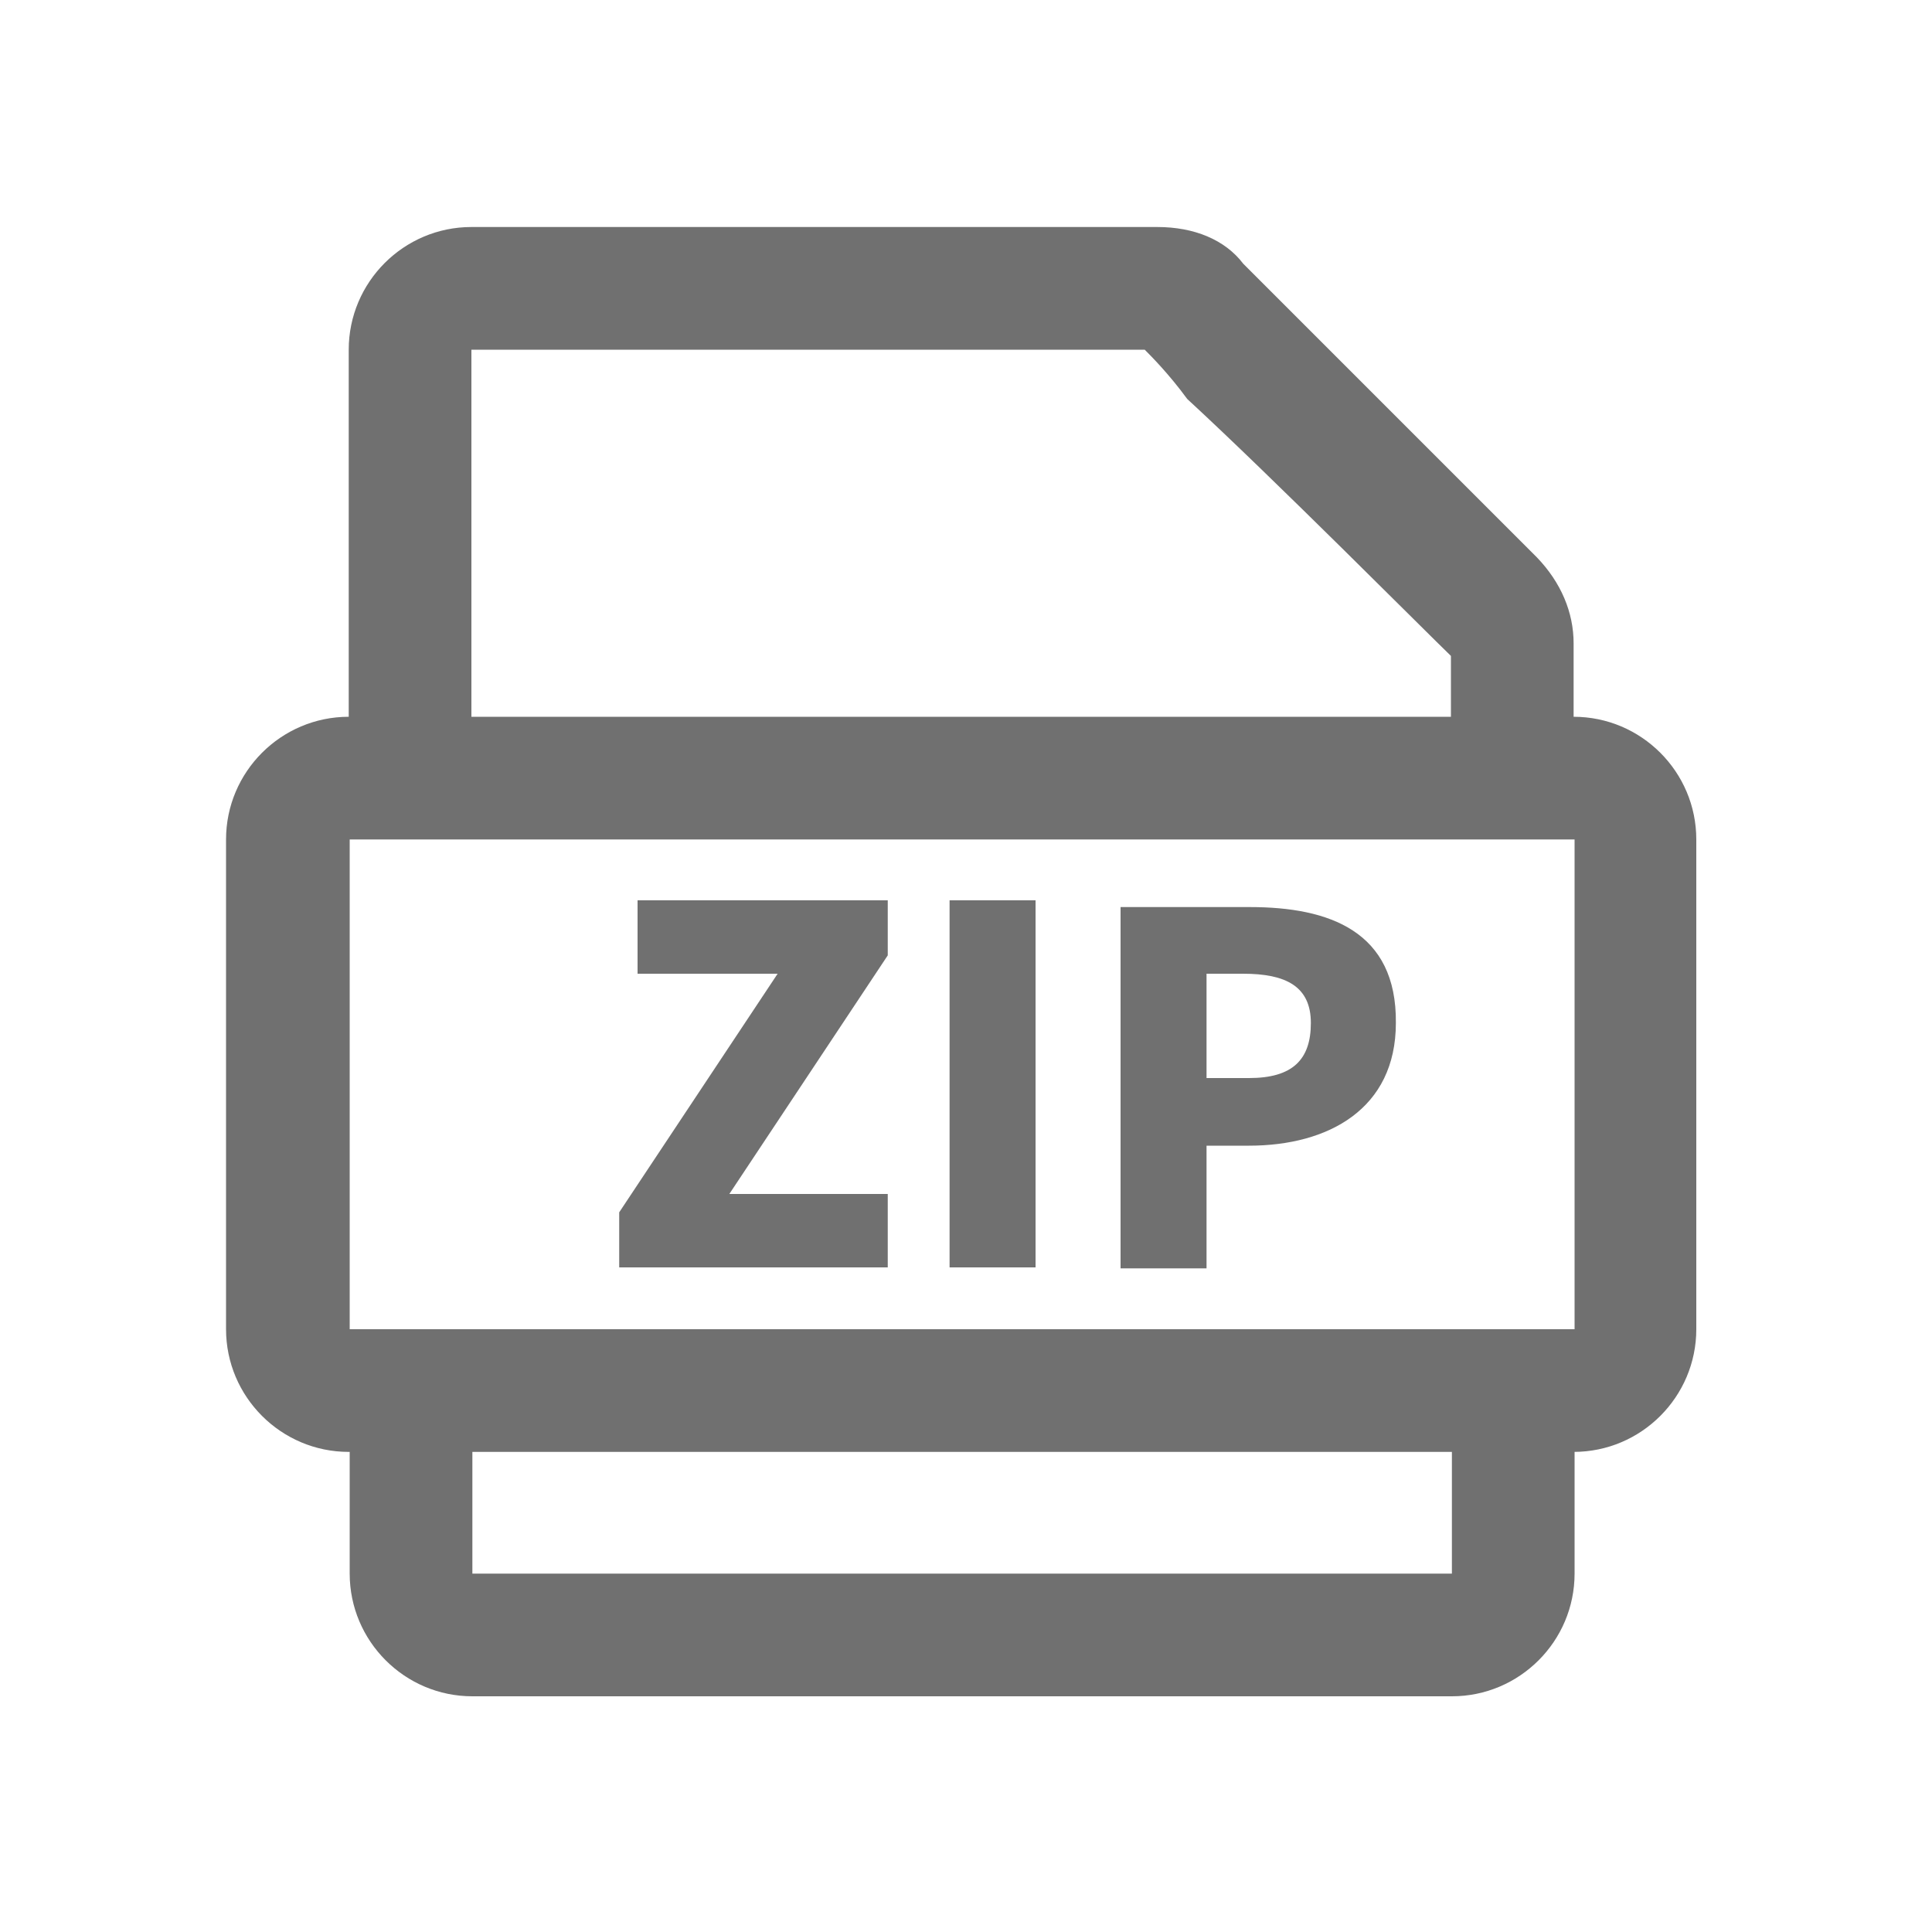
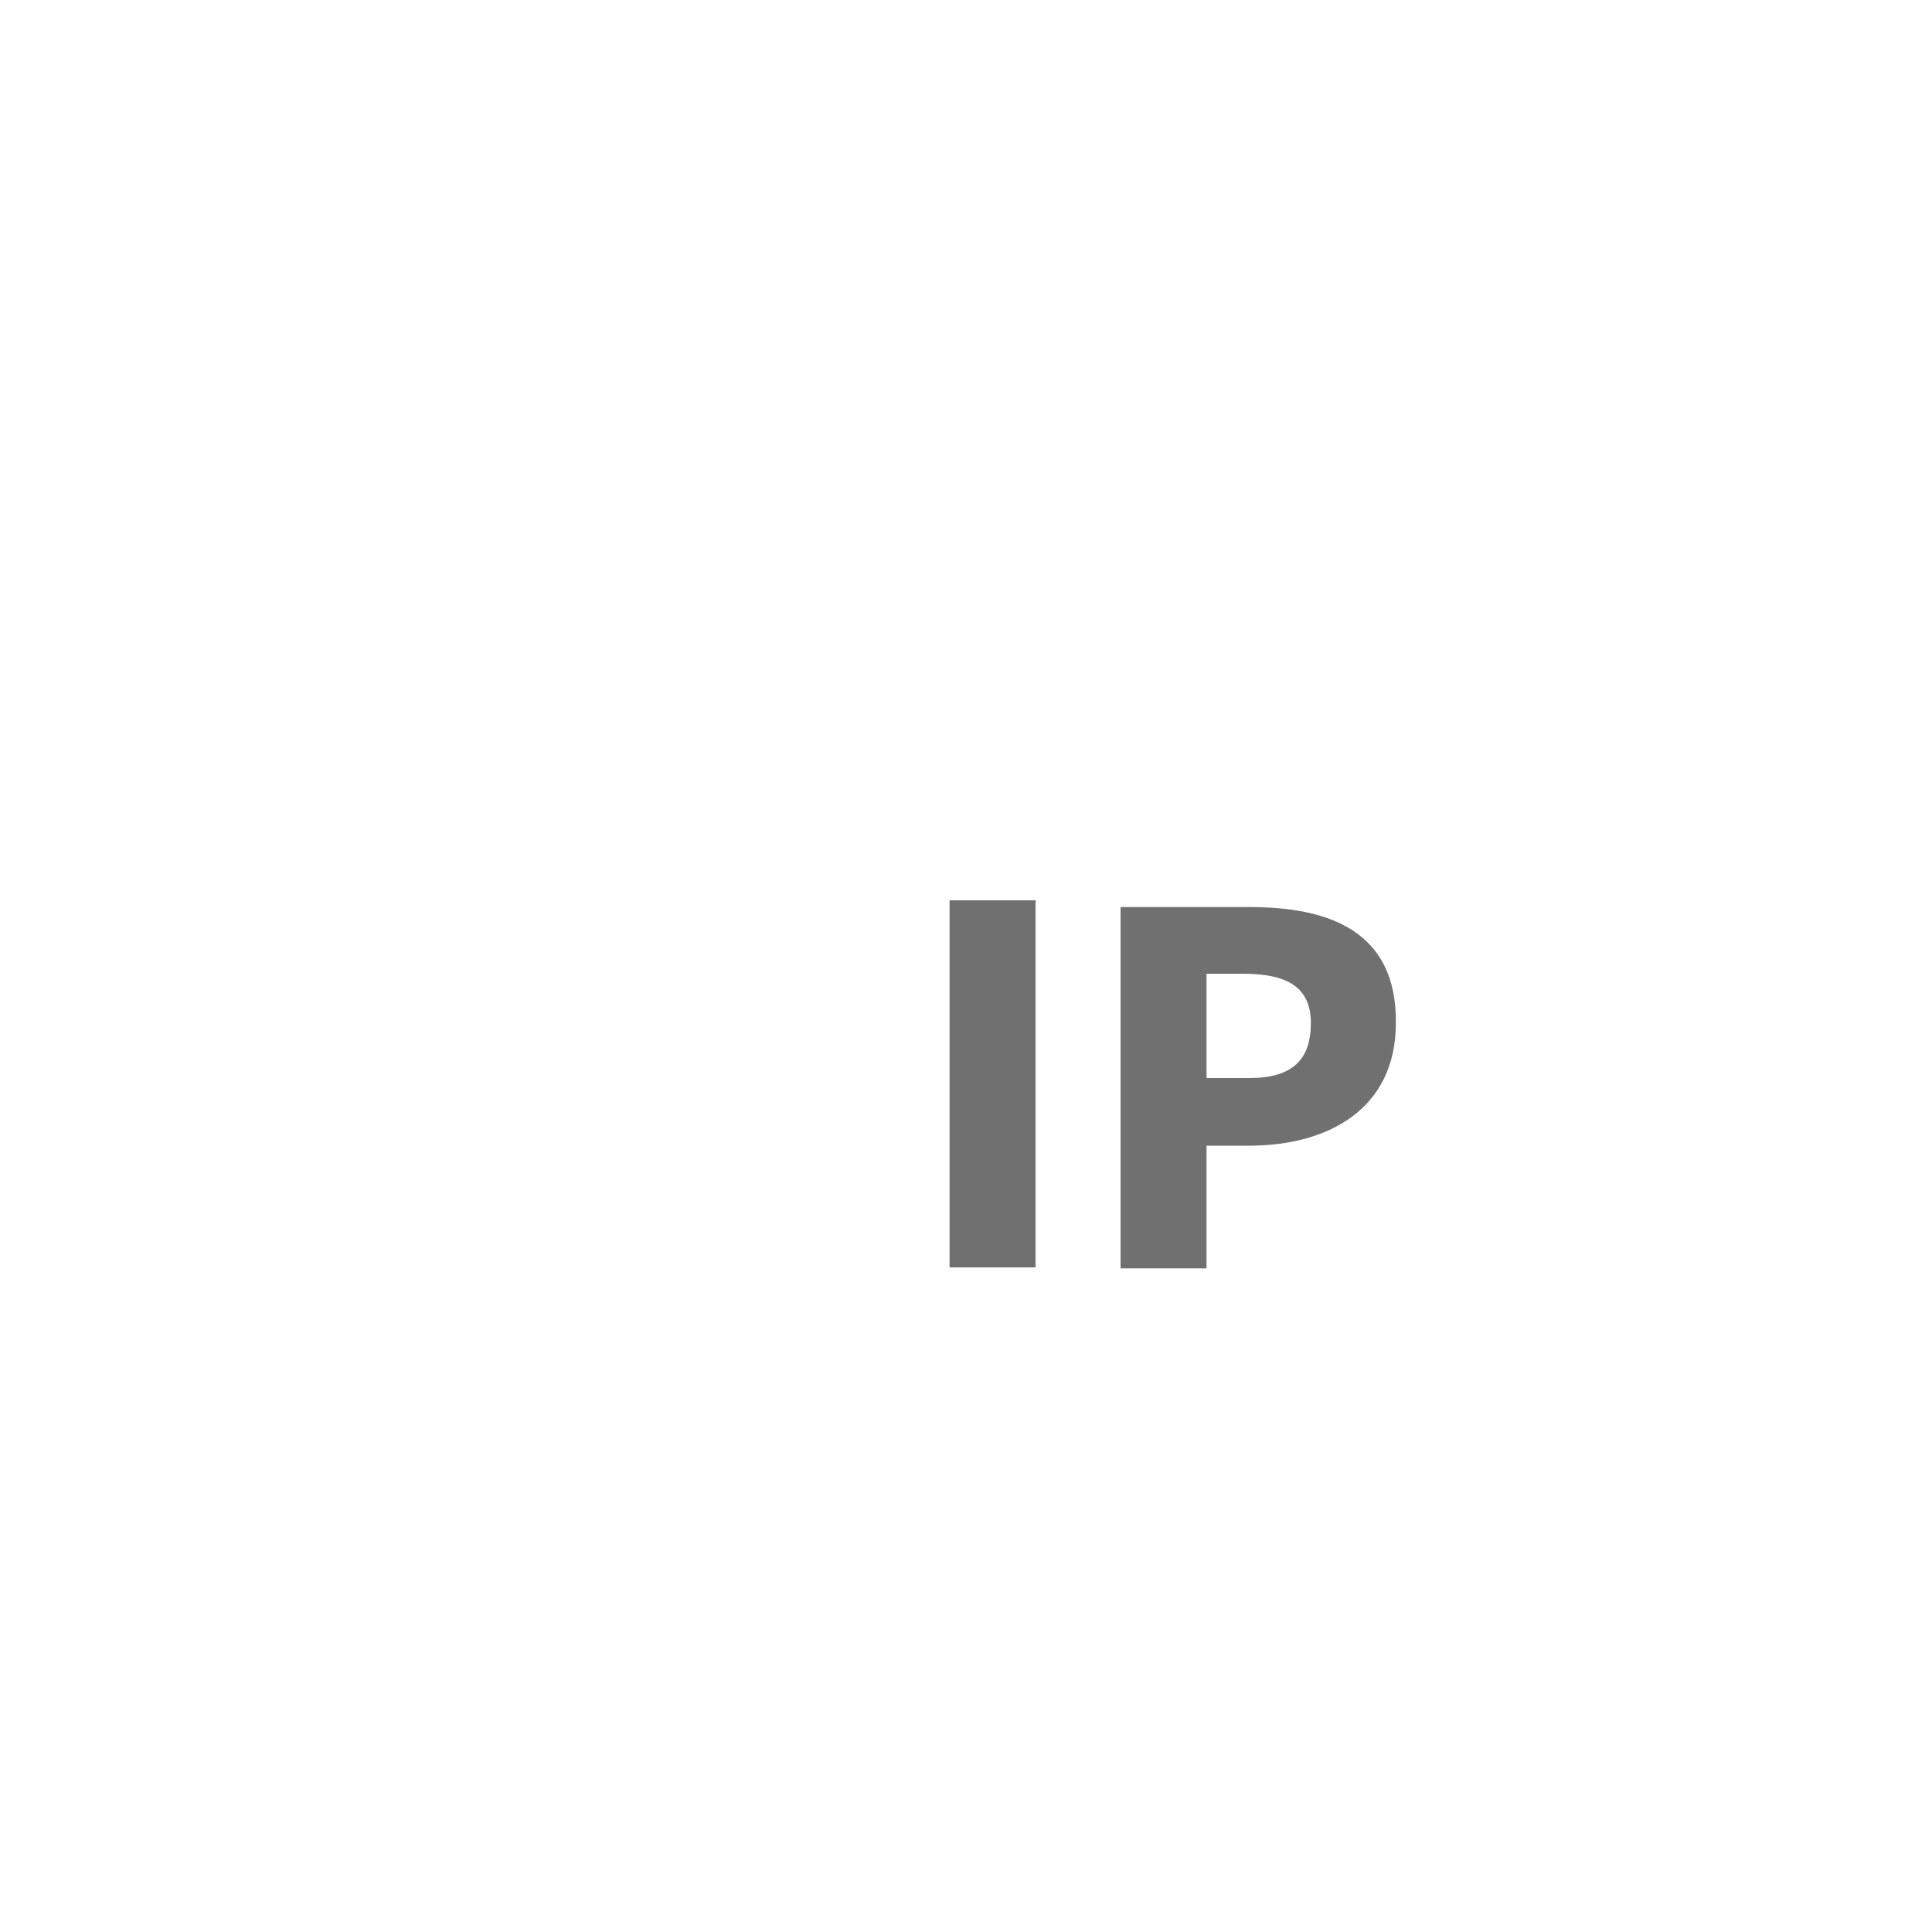
<svg xmlns="http://www.w3.org/2000/svg" version="1.1" id="图层_1" x="0px" y="0px" viewBox="0 0 200 200" style="enable-background:new 0 0 200 200;" xml:space="preserve">
  <style type="text/css">
	.st0{fill:#707070;}
	.st1{display:none;opacity:0.43;}
	.st2{display:inline;fill:#666666;}
</style>
  <g>
-     <path class="st0" d="M150.3,162.9H48.9v-12.7H36.2v12.7c0,7,5.7,12.7,12.7,12.7h101.4c7,0,12.7-5.7,12.7-12.7v-12.7h-12.7V162.9z" />
-     <path class="st0" d="M162.9,74.2v-7.6c0-3.2-1.3-6.3-3.8-8.9l-30.4-30.4c-1.9-2.5-5.1-3.8-8.9-3.8h-71c-7,0-12.7,5.7-12.7,12.7v38   c-7,0-12.7,5.7-12.7,12.7v50.7c0,7,5.7,12.7,12.7,12.7h126.8c7,0,12.7-5.7,12.7-12.7V86.9C175.6,79.9,169.9,74.2,162.9,74.2z    M48.8,36.2h69.7c0.6,0.6,2.5,2.5,4.4,5.1c8.9,8.2,24.7,24.1,27.3,26.6v6.3H48.8V36.2z M36.2,137.6V86.9h126.8v50.7H36.2z" />
    <path class="st0" d="M129.4,93.9H116v37.4h8.9v-12.7h4.4c8.2,0,15.2-3.8,15.2-12.7C144.6,96.4,137.6,93.9,129.4,93.9z M129.3,111.6   h-4.4h0v-10.8h3.8c4.4,0,7,1.3,7,5.1S133.8,111.6,129.3,111.6z" />
-     <polygon class="st0" points="66,100.8 80.5,100.8 64.1,125.5 64.1,131.2 91.9,131.2 91.9,123.6 75.5,123.6 91.9,98.9 91.9,93.2    66,93.2  " />
    <rect x="98.3" y="93.2" class="st0" width="8.9" height="38" />
  </g>
  <g class="st1">
    <path class="st2" d="M118,167.8H37.6c-1.3,0-2.1-0.8-2.1-2.1V32.4c0-1.3,0.8-2.1,2.1-2.1H98v31.3c0,7.9,6.7,14.6,14.6,14.6h31.3   v7.5c0,3.3,2.9,6.3,6.3,6.3c3.3,0,6.3-2.9,6.3-6.3V57.4c0-1.7-0.8-3.3-1.7-4.6l-33.3-33.3c-1.3-1.3-2.9-1.7-4.6-1.7H37.6   c-7.9,0-14.6,6.7-14.6,14.6v133.3c0,7.9,6.7,14.6,14.6,14.6H118c3.3,0,6.3-2.9,6.3-6.3C124.3,170.7,121.4,167.8,118,167.8z    M110.5,30.3h3.8l29.6,30v3.3h-31.3c-1.3,0-2.1-0.8-2.1-2.1V30.3z" />
    <path class="st2" d="M170.5,103.2h-20.8c-1.7,0-3.3,0.4-4.2,1.3c-1.3,0.8-1.7,2.5-1.7,4.2v40.8c0,1.3,0.4,2.5,1.3,3.3   c0.8,1.3,2.1,1.7,4.2,1.7c1.7,0,3.3-0.4,4.2-1.7c0.4-0.8,1.3-1.7,1.3-3.8v-16.7h14.2c2.5,0,4.6-1.3,5-3.3c0.4-1.7,0.4-2.9,0-3.3   c-0.4-0.8-1.3-3.3-5-3.3h-14.6v-9.6h15.8c1.7,0,2.9-0.4,3.8-0.8c0.8-0.4,1.7-1.7,1.7-4.2C176,105.3,173.9,103.2,170.5,103.2z" />
-     <path class="st2" d="M134.7,110.7L134.7,110.7c-1.7-2.5-4.2-4.2-6.7-5.8c-2.9-0.8-6.3-1.7-10-1.7H106c-1.7,0-3.3,0-4.6,1.7   c-0.4,0.8-0.8,2.1-0.8,3.8V149c0,1.7,0.4,2.9,0.8,3.8c1.3,1.7,2.9,1.7,4.6,1.7h12.5c3.8,0,6.7-0.8,9.6-2.1c2.5-1.3,5-3.3,6.7-5.8   c1.7-2.5,2.9-5,3.8-8.3c0.8-2.9,1.3-6.3,1.3-9.6c0-3.3-0.4-6.7-1.3-9.6C137.6,116.1,136.4,113.2,134.7,110.7z M126.4,140.7   c-1.7,2.5-4.2,3.8-7.5,3.8h-7.5v-31.3h5.4c4.2,0,7.5,1.3,9.2,3.8c2.1,2.5,2.9,6.7,2.9,11.7C129.3,134,128,137.8,126.4,140.7z" />
    <path class="st2" d="M79.7,103.2H69.3c-2.5,0-3.8,0.4-5,1.3c-1.3,0.8-1.7,2.5-1.7,4.6v40.4c0,1.3,0.4,2.5,1.3,3.8   c0.8,0.8,2.1,1.7,4.2,1.7s3.3-0.8,4.2-1.7c0.8-0.8,1.3-2.1,1.3-3.8V137h6.3c11.3,0,17.5-5.8,17.5-17.1c0-5.4-1.7-10-4.6-12.5   C89.7,104.5,85.5,103.2,79.7,103.2z M84.7,125.3c-0.8,0.8-2.9,1.7-5.4,1.7H73v-13.8h6.3c2.5,0,4.2,0.4,5.4,1.7   c1.3,0.8,1.7,2.5,1.7,5S86,124.5,84.7,125.3z" />
  </g>
</svg>